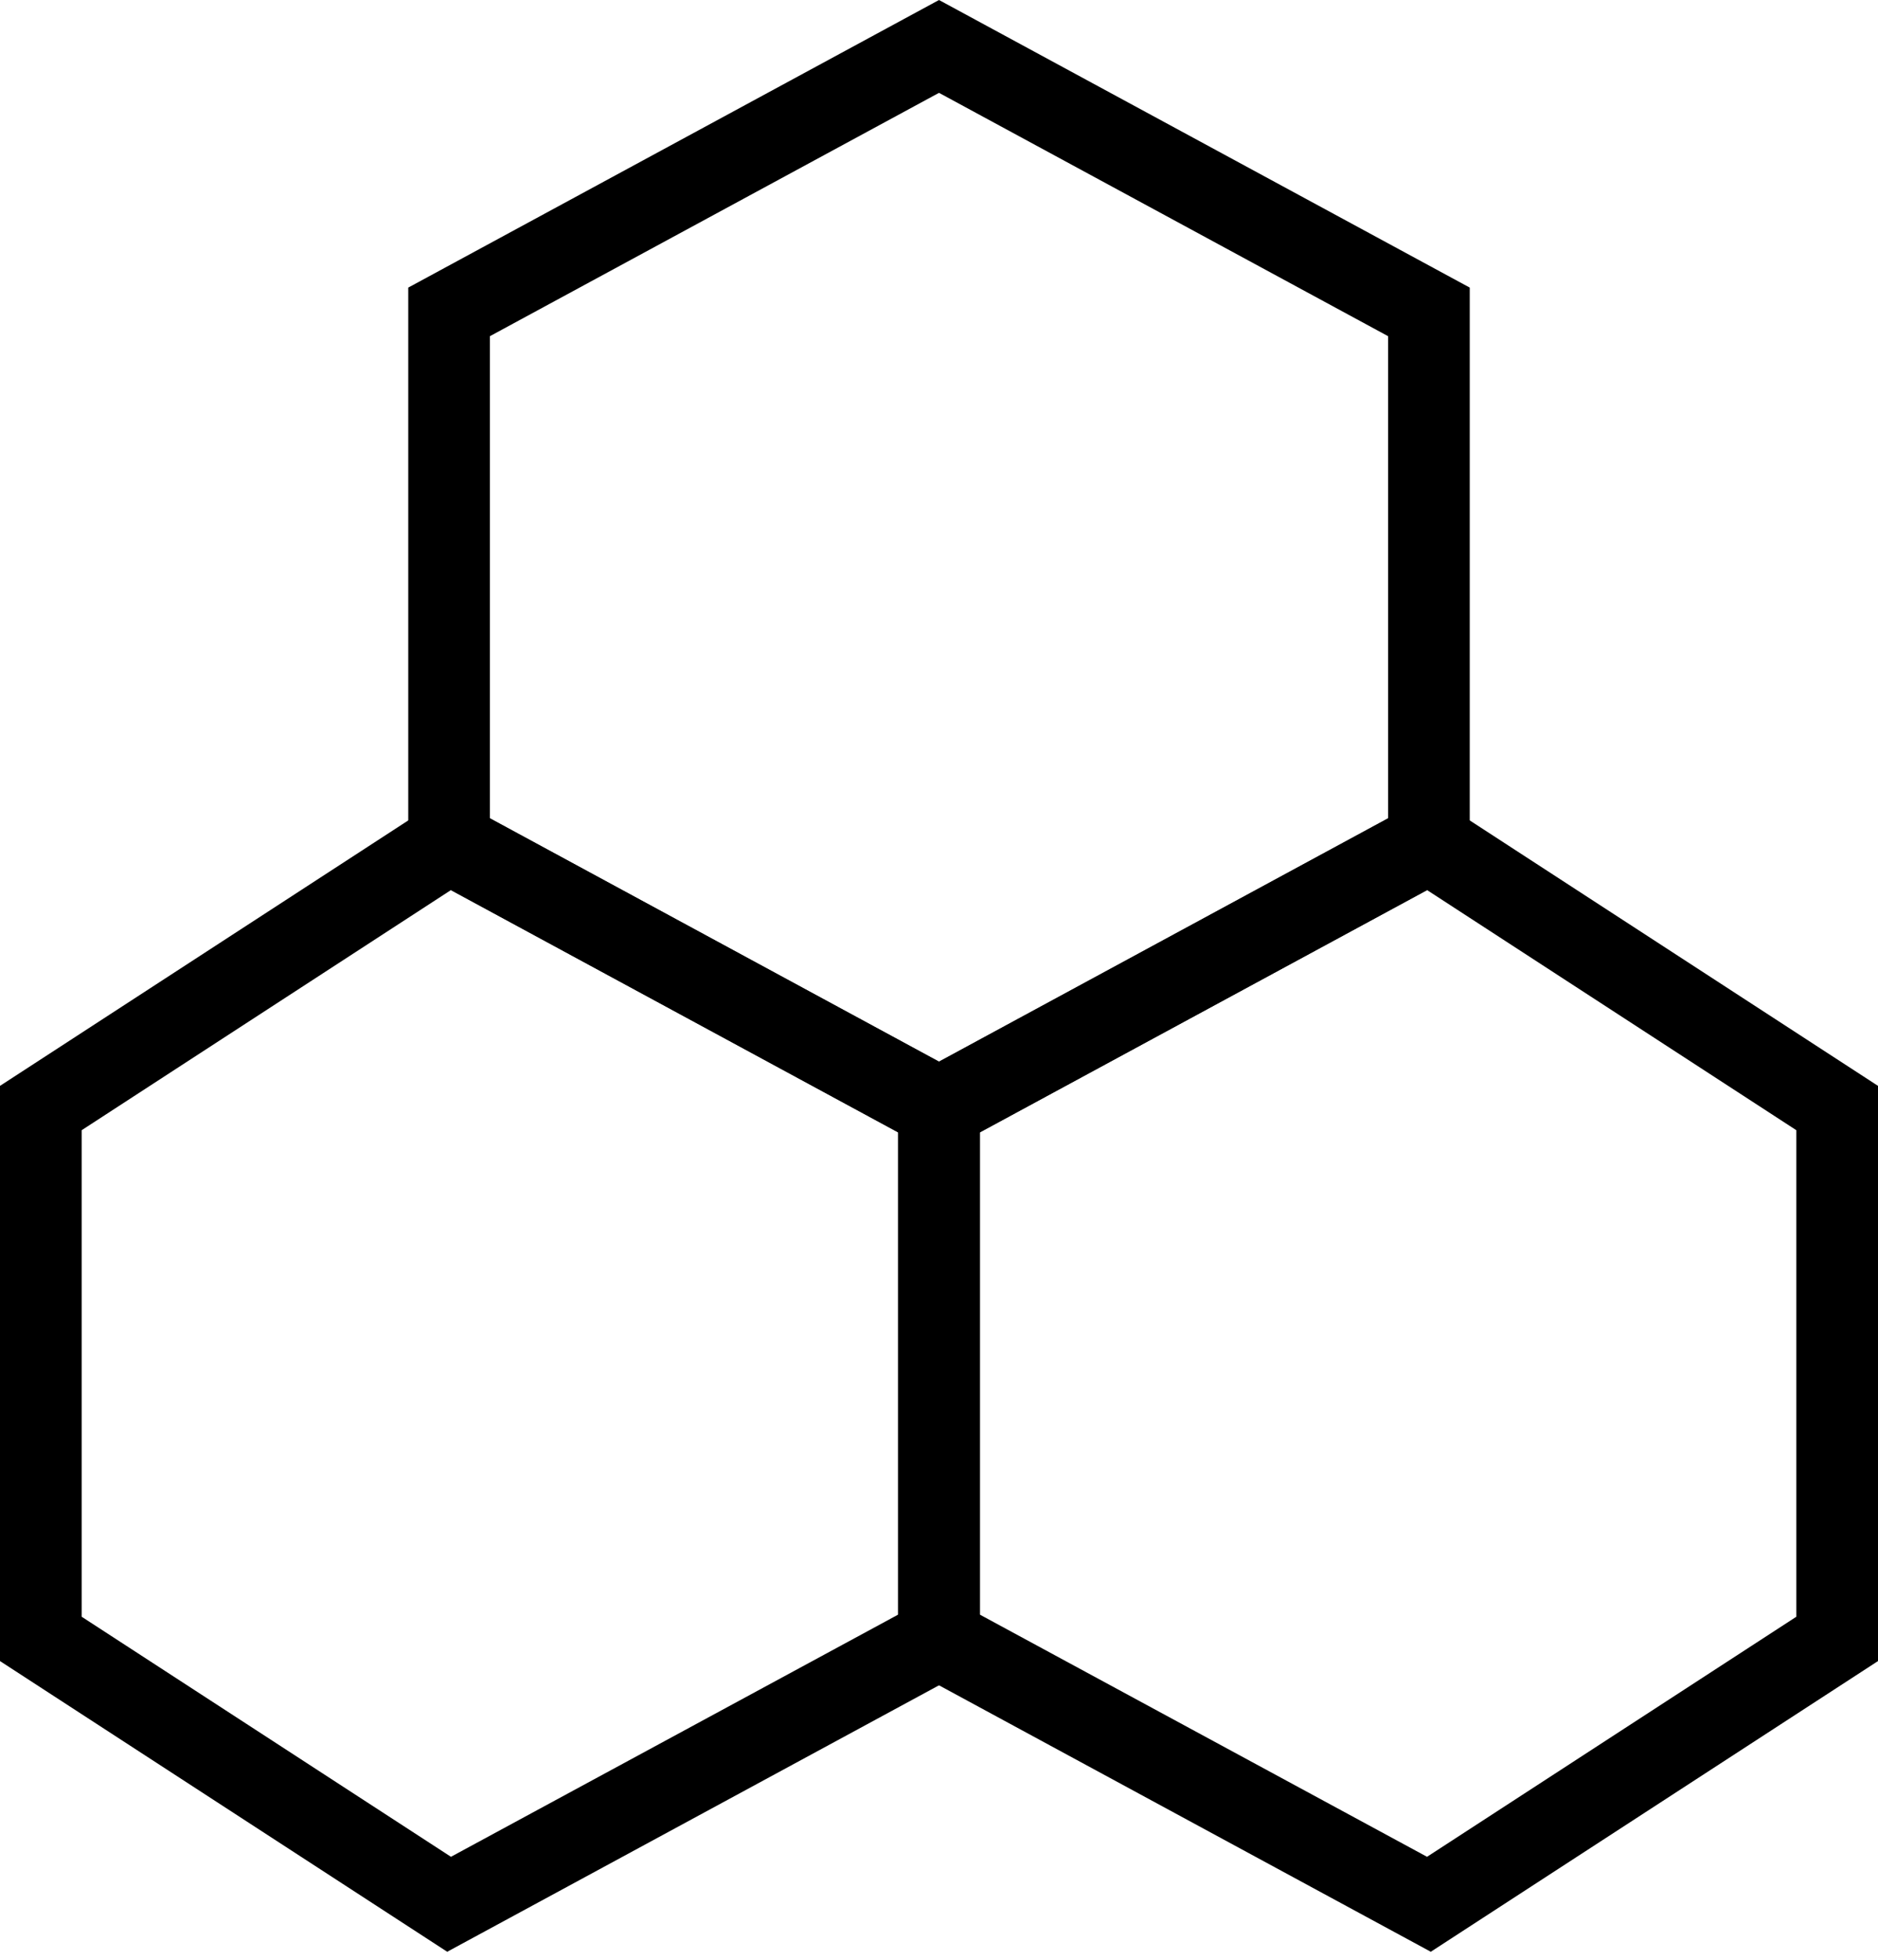
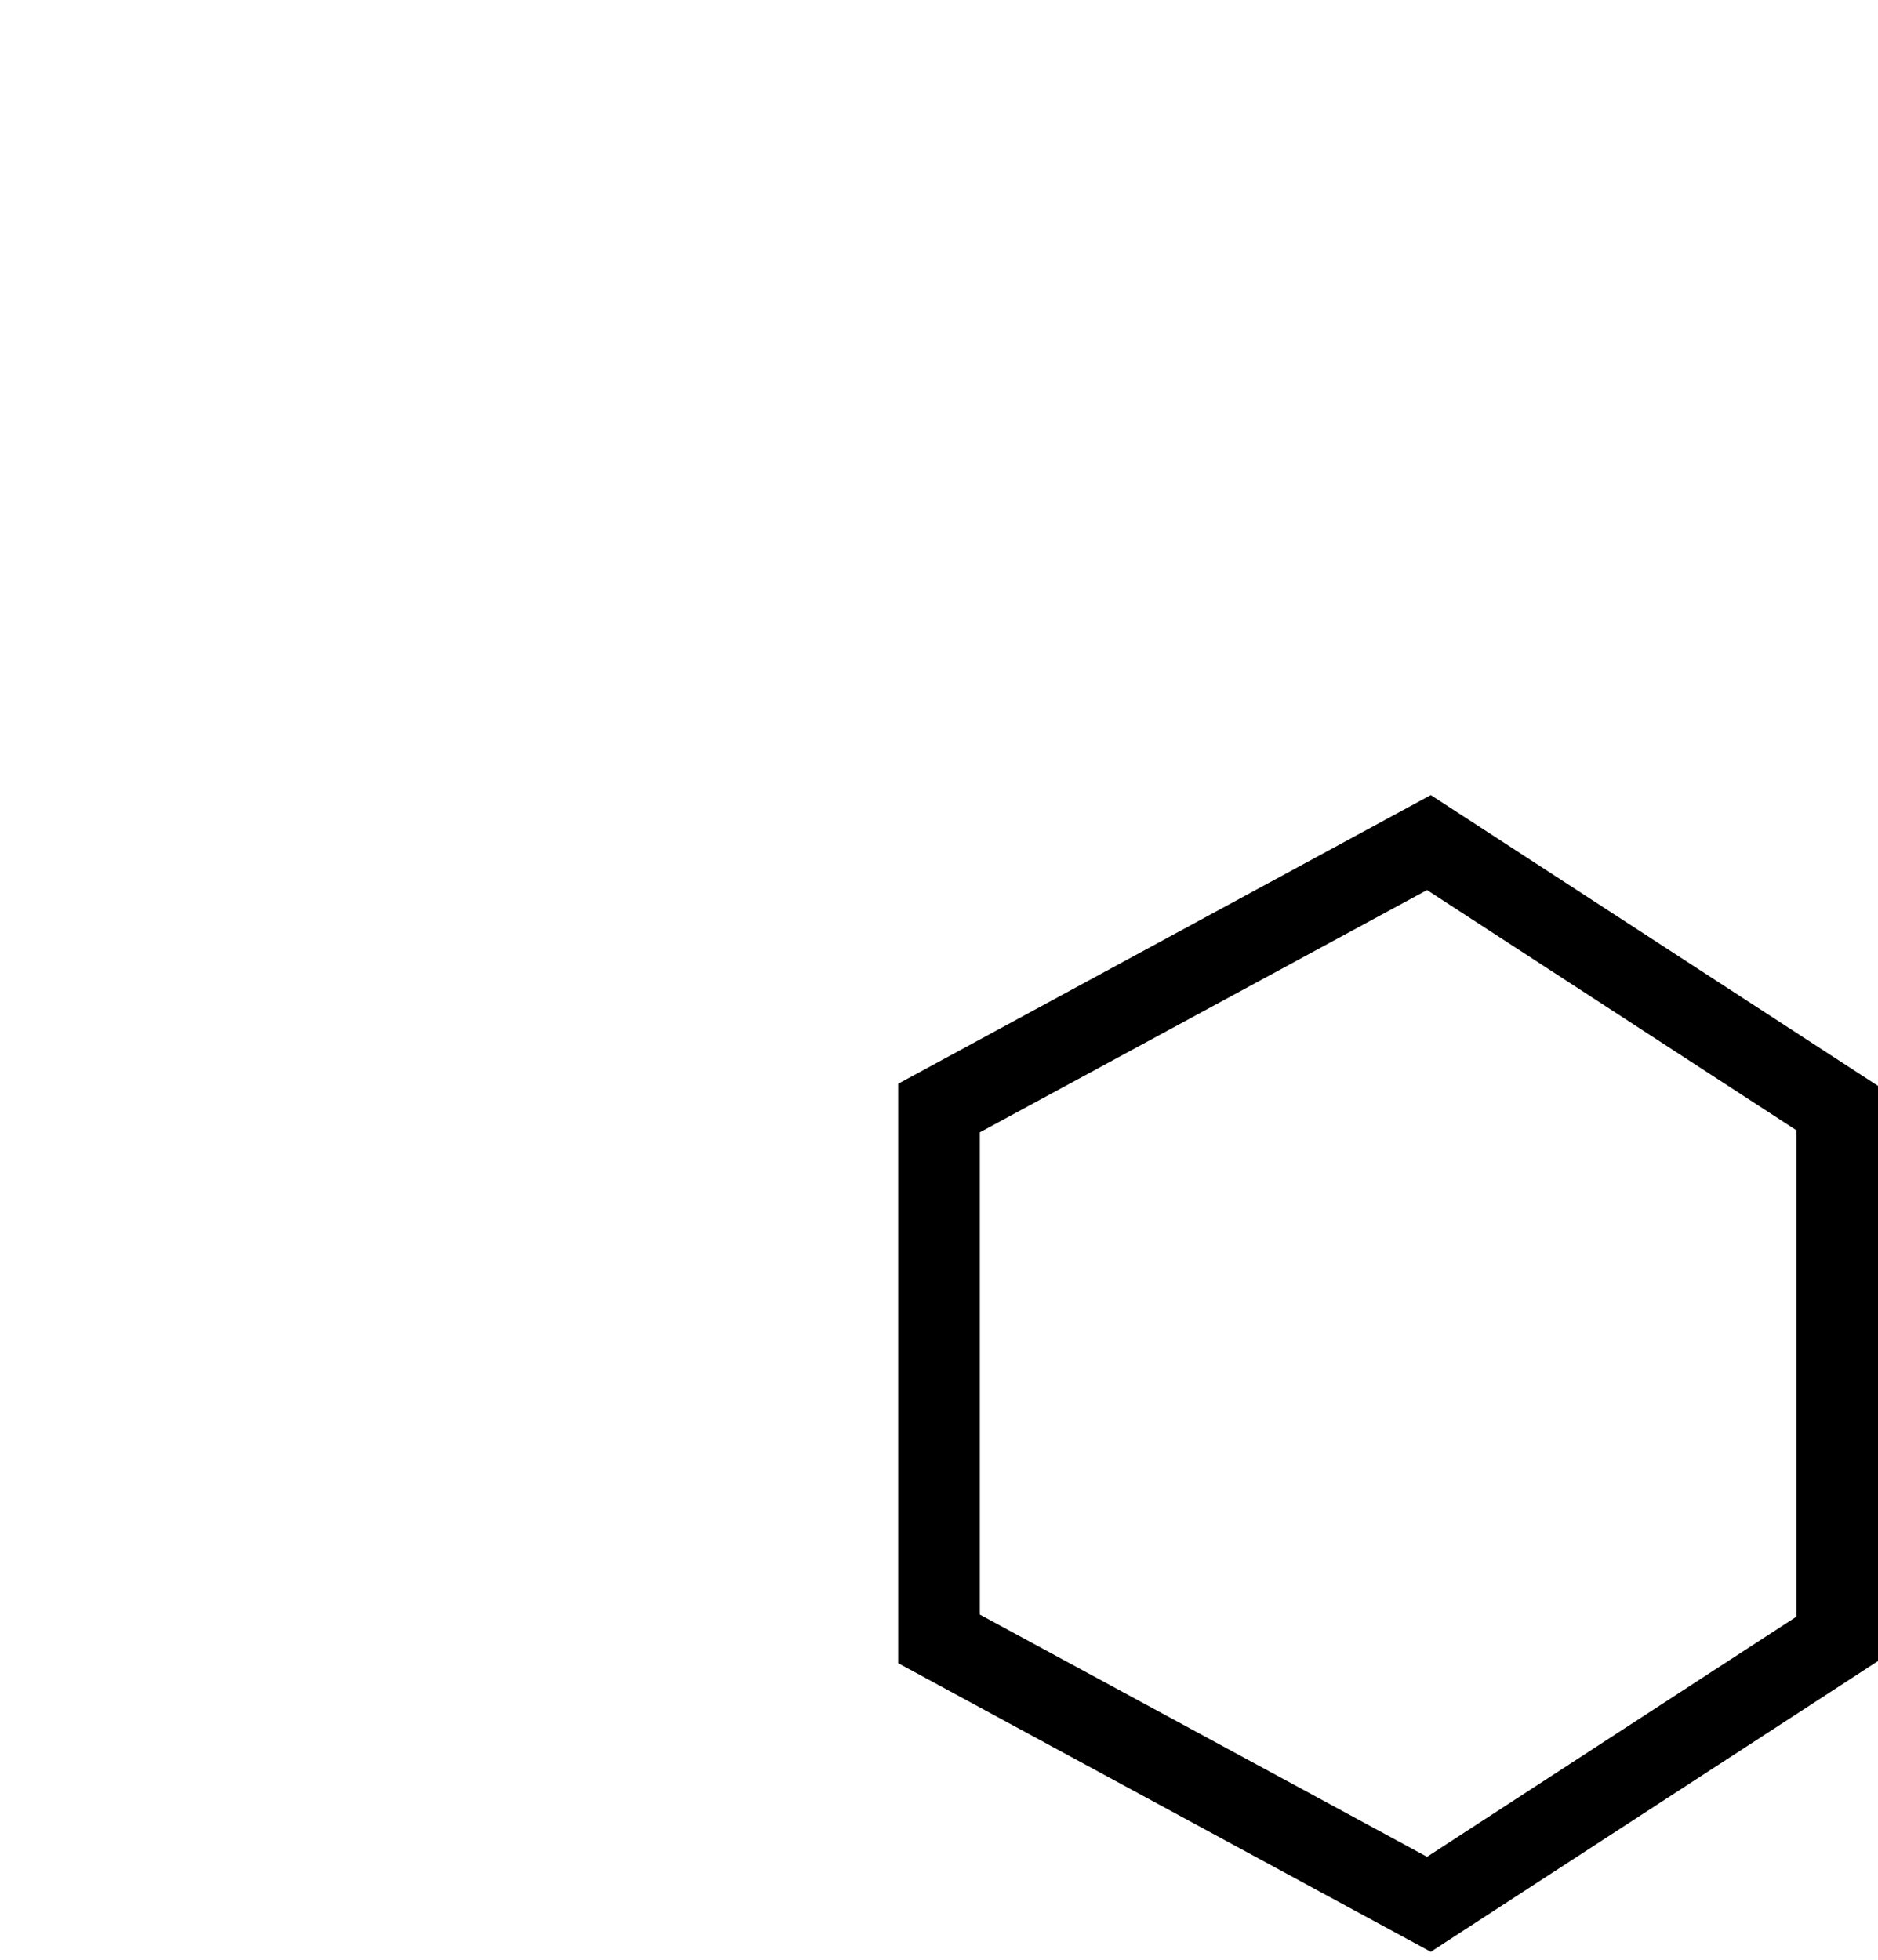
<svg xmlns="http://www.w3.org/2000/svg" width="23px" height="24px" viewBox="0 0 23 24" version="1.1">
  <title />
  <desc />
  <g id="Icons-Images" stroke="none" stroke-width="1" fill="none" fill-rule="evenodd">
    <g id="Final-Icons" transform="translate(-243, -706)">
      <g transform="translate(242, 706)">
        <g>
          <g>
-             <rect x="0" y="0" width="24" height="24" />
            <g transform="translate(1, 0)" fill="#000000">
-               <path d="M0,13.298 L5.477,9.737 L12,13.272 L12,20.368 L5.477,23.902 L0,20.342 L0,13.298 Z M1,19.799 L5.523,22.739 L11,19.773 L11,13.867 L5.523,10.9 L1,13.841 L1,19.799 Z" id="Stroke-2964" />
              <path d="M11,13.272 L17.523,9.737 L23,13.298 L23,20.342 L17.523,23.902 L11,20.368 L11,13.272 Z M12,19.773 L17.477,22.739 L22,19.799 L22,13.841 L17.477,10.9 L12,13.867 L12,19.773 Z" id="Stroke-2965" />
-               <path d="M5,3.522 L11.5,-3.41060513e-13 L18,3.522 L18,10.618 L11.5,14.139 L5,10.618 L5,3.522 Z M6,10.023 L11.5,13.002 L17,10.023 L17,4.117 L11.5,1.137 L6,4.117 L6,10.023 Z" id="Stroke-2966" />
            </g>
          </g>
        </g>
      </g>
    </g>
  </g>
</svg>